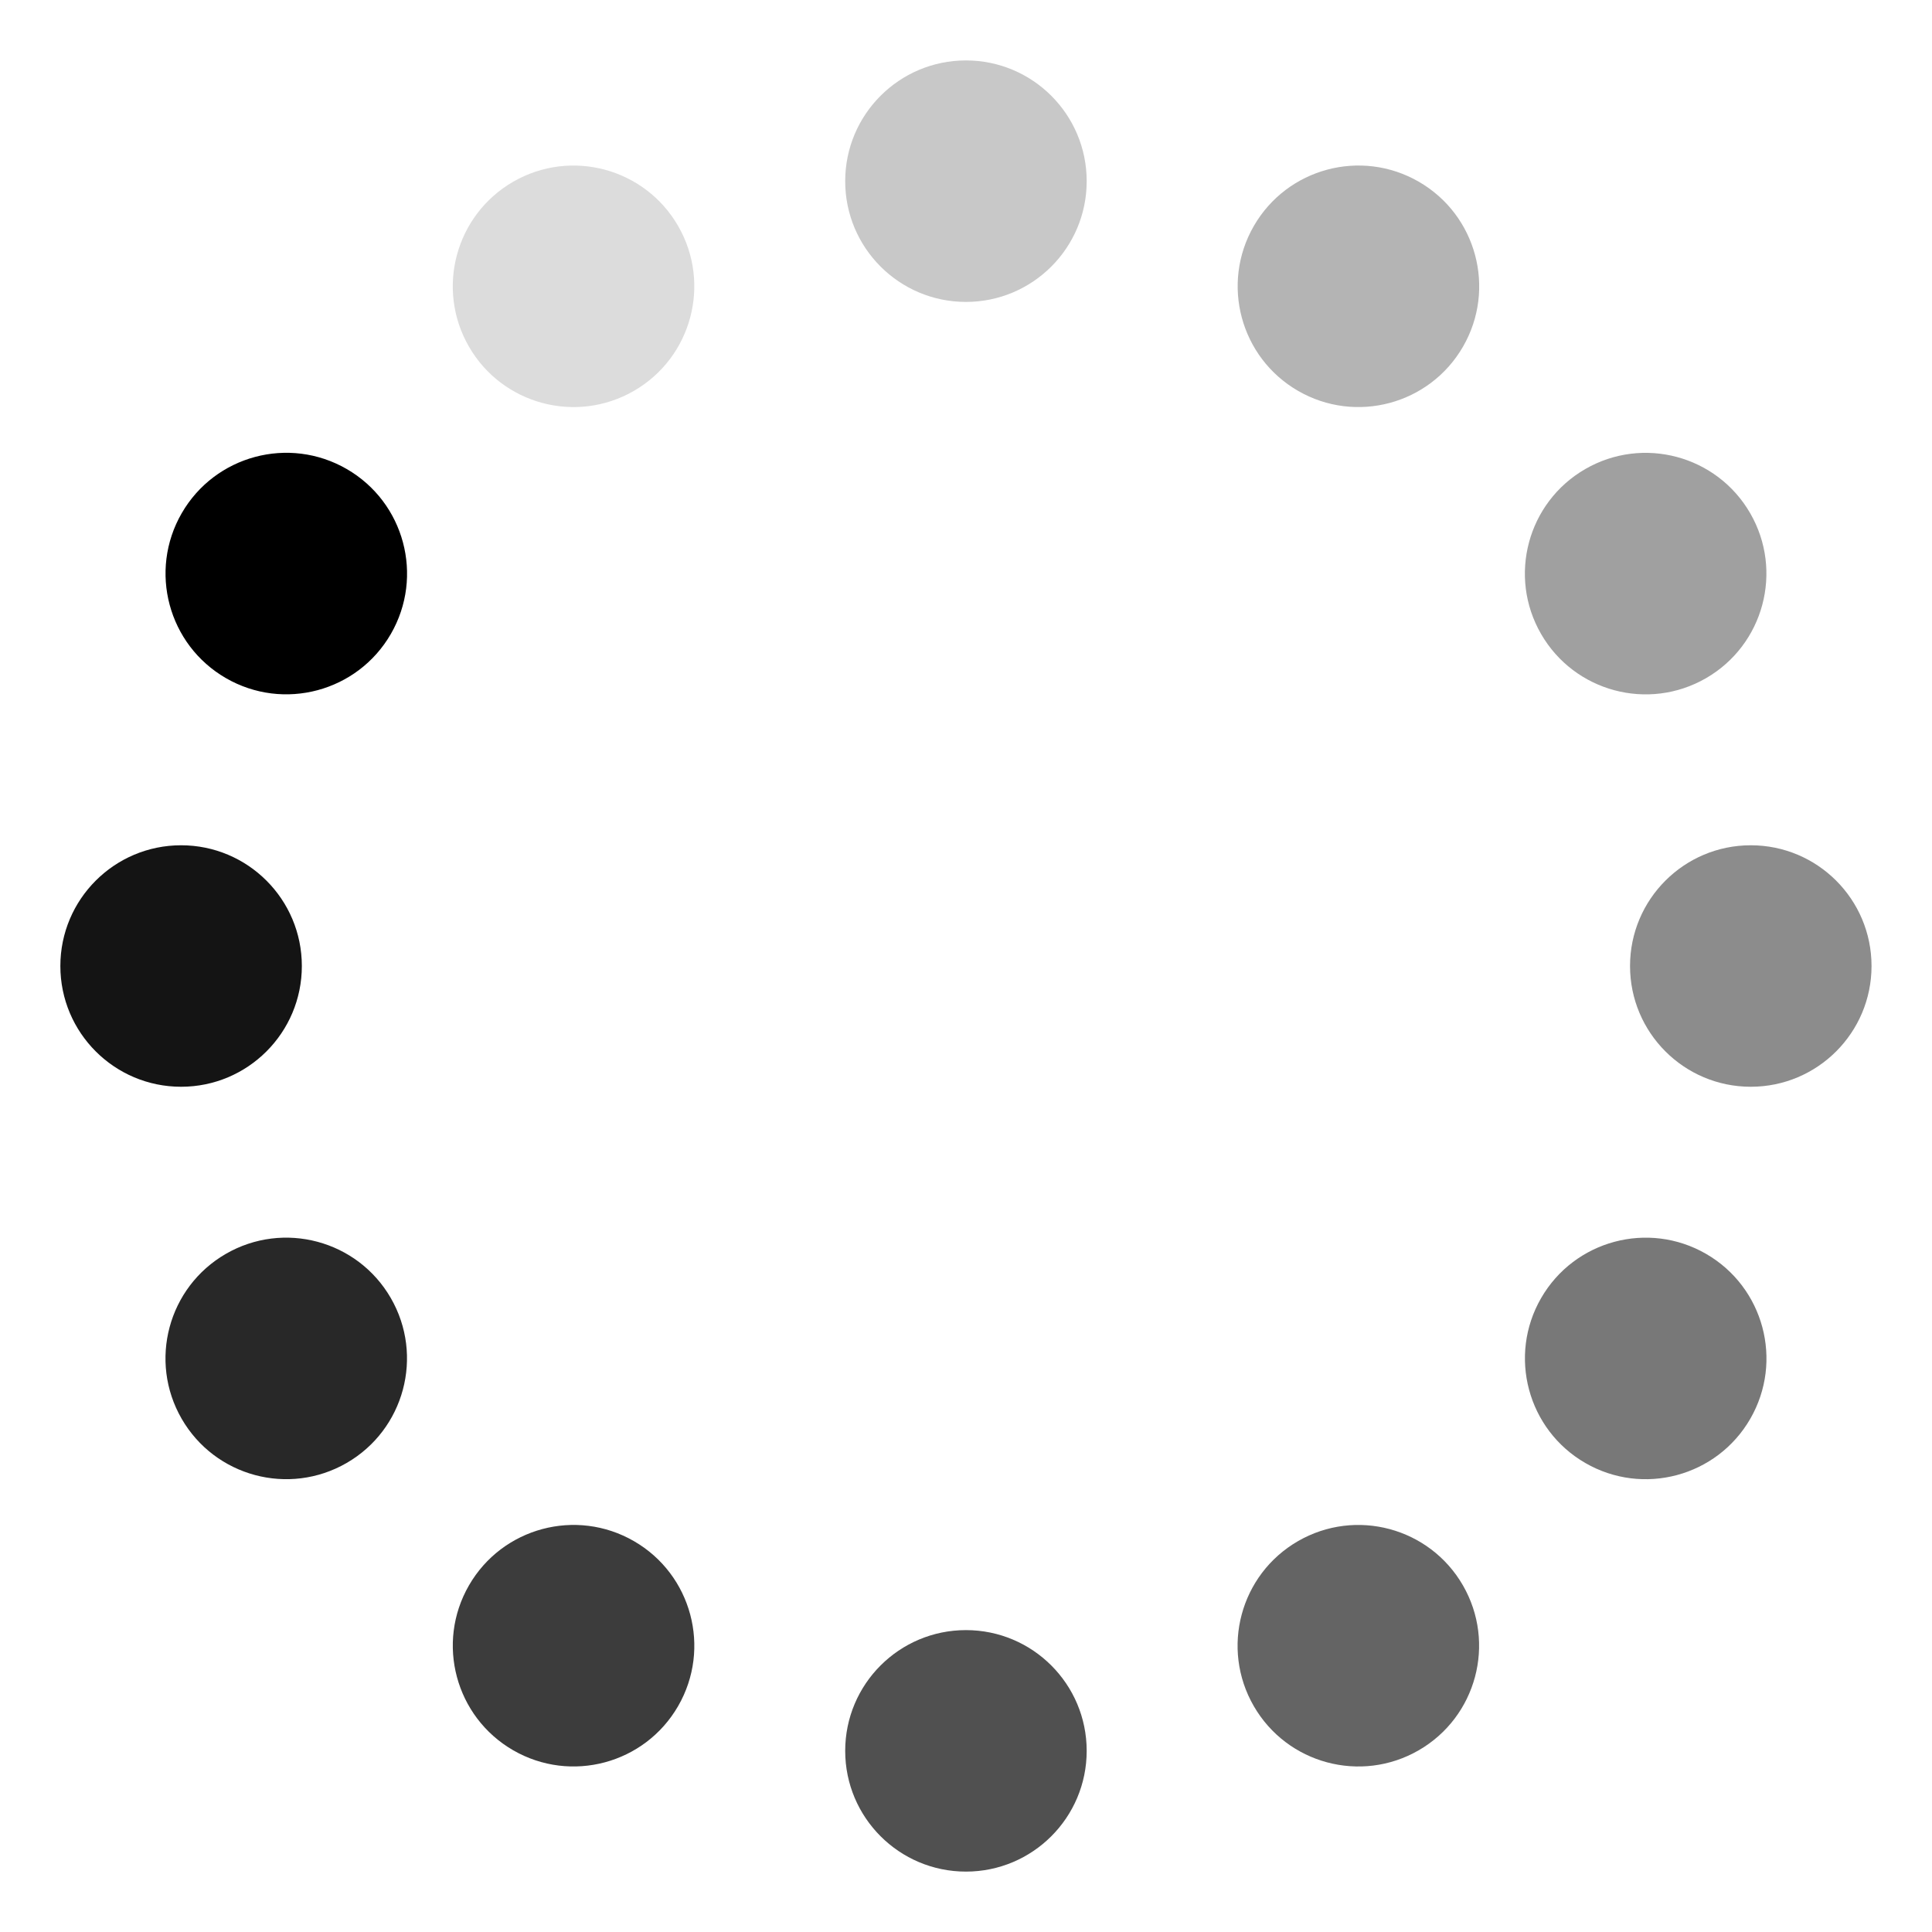
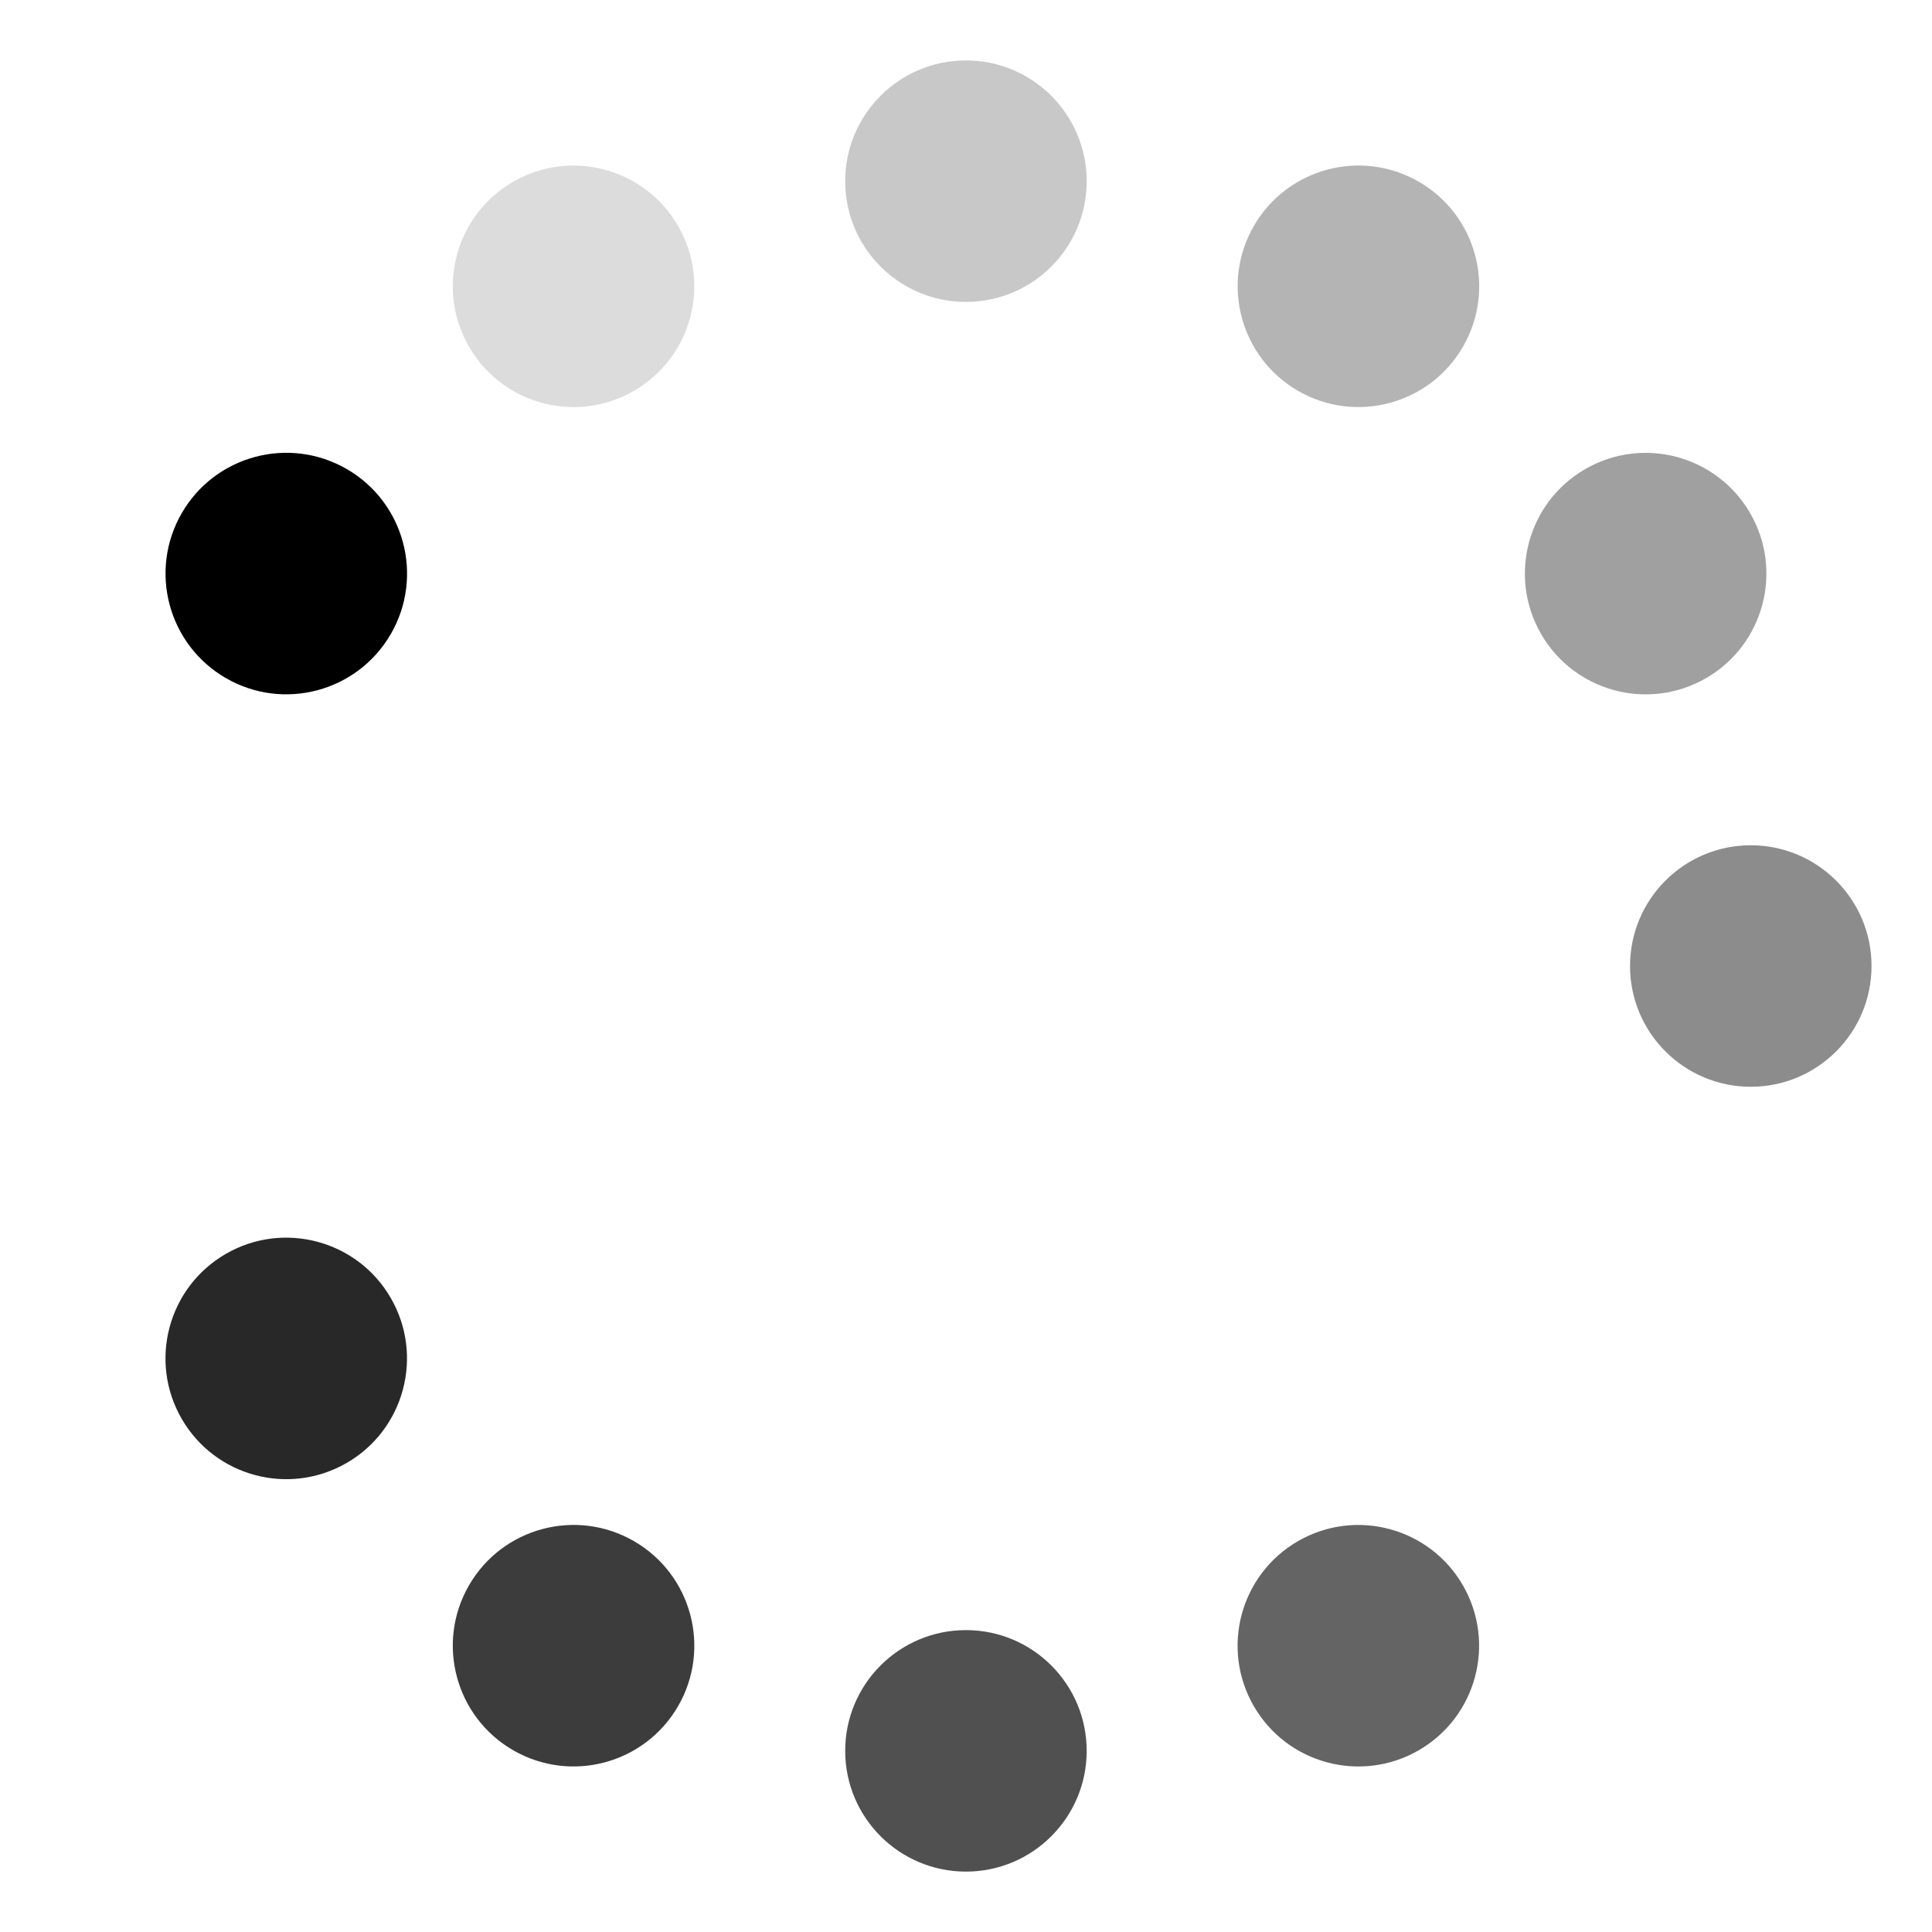
<svg xmlns="http://www.w3.org/2000/svg" height="32" viewBox="0 0 32 32" width="32">
  <g transform="matrix(.5 -.866 .866 .5 -5.856 21.856)">
    <circle cx="16" cy="3" r="2" />
-     <circle cx="16" cy="-29" fill="#787878" r="2" transform="scale(1 -1)" />
    <circle cx="16" cy="-29" fill="#b4b4b4" r="2" transform="rotate(90)" />
    <circle cx="16" cy="3" fill="#3c3c3c" r="2" transform="matrix(0 1 1 0 0 0)" />
    <circle cx="5.856" cy="-34.856" fill="#a0a0a0" r="2" transform="matrix(-.5 .866 -.866 -.5 0 0)" />
    <circle cx="5.856" cy="8.856" fill="#282828" r="2" transform="matrix(-.5 .866 .866 .5 0 0)" />
    <circle cx="-5.856" cy="-34.856" fill="#8c8c8c" r="2" transform="matrix(-.866 .5 -.5 -.866 0 0)" />
-     <circle cx="-5.856" cy="8.856" fill="#141414" r="2" transform="matrix(-.866 .5 .5 .866 0 0)" />
    <circle cx="-21.856" cy="-18.856" fill="#646464" r="2" transform="matrix(-.866 -.5 .5 -.866 0 0)" />
    <circle cx="-21.856" cy="-7.144" fill="#dcdcdc" r="2" transform="matrix(-.866 -.5 -.5 .866 0 0)" />
    <circle cx="-21.856" cy="-7.144" fill="#505050" r="2" transform="matrix(-.5 -.866 .866 -.5 0 0)" />
    <circle cx="-21.856" cy="-18.856" fill="#c8c8c8" r="2" transform="matrix(-.5 -.866 -.866 .5 0 0)" />
  </g>
</svg>